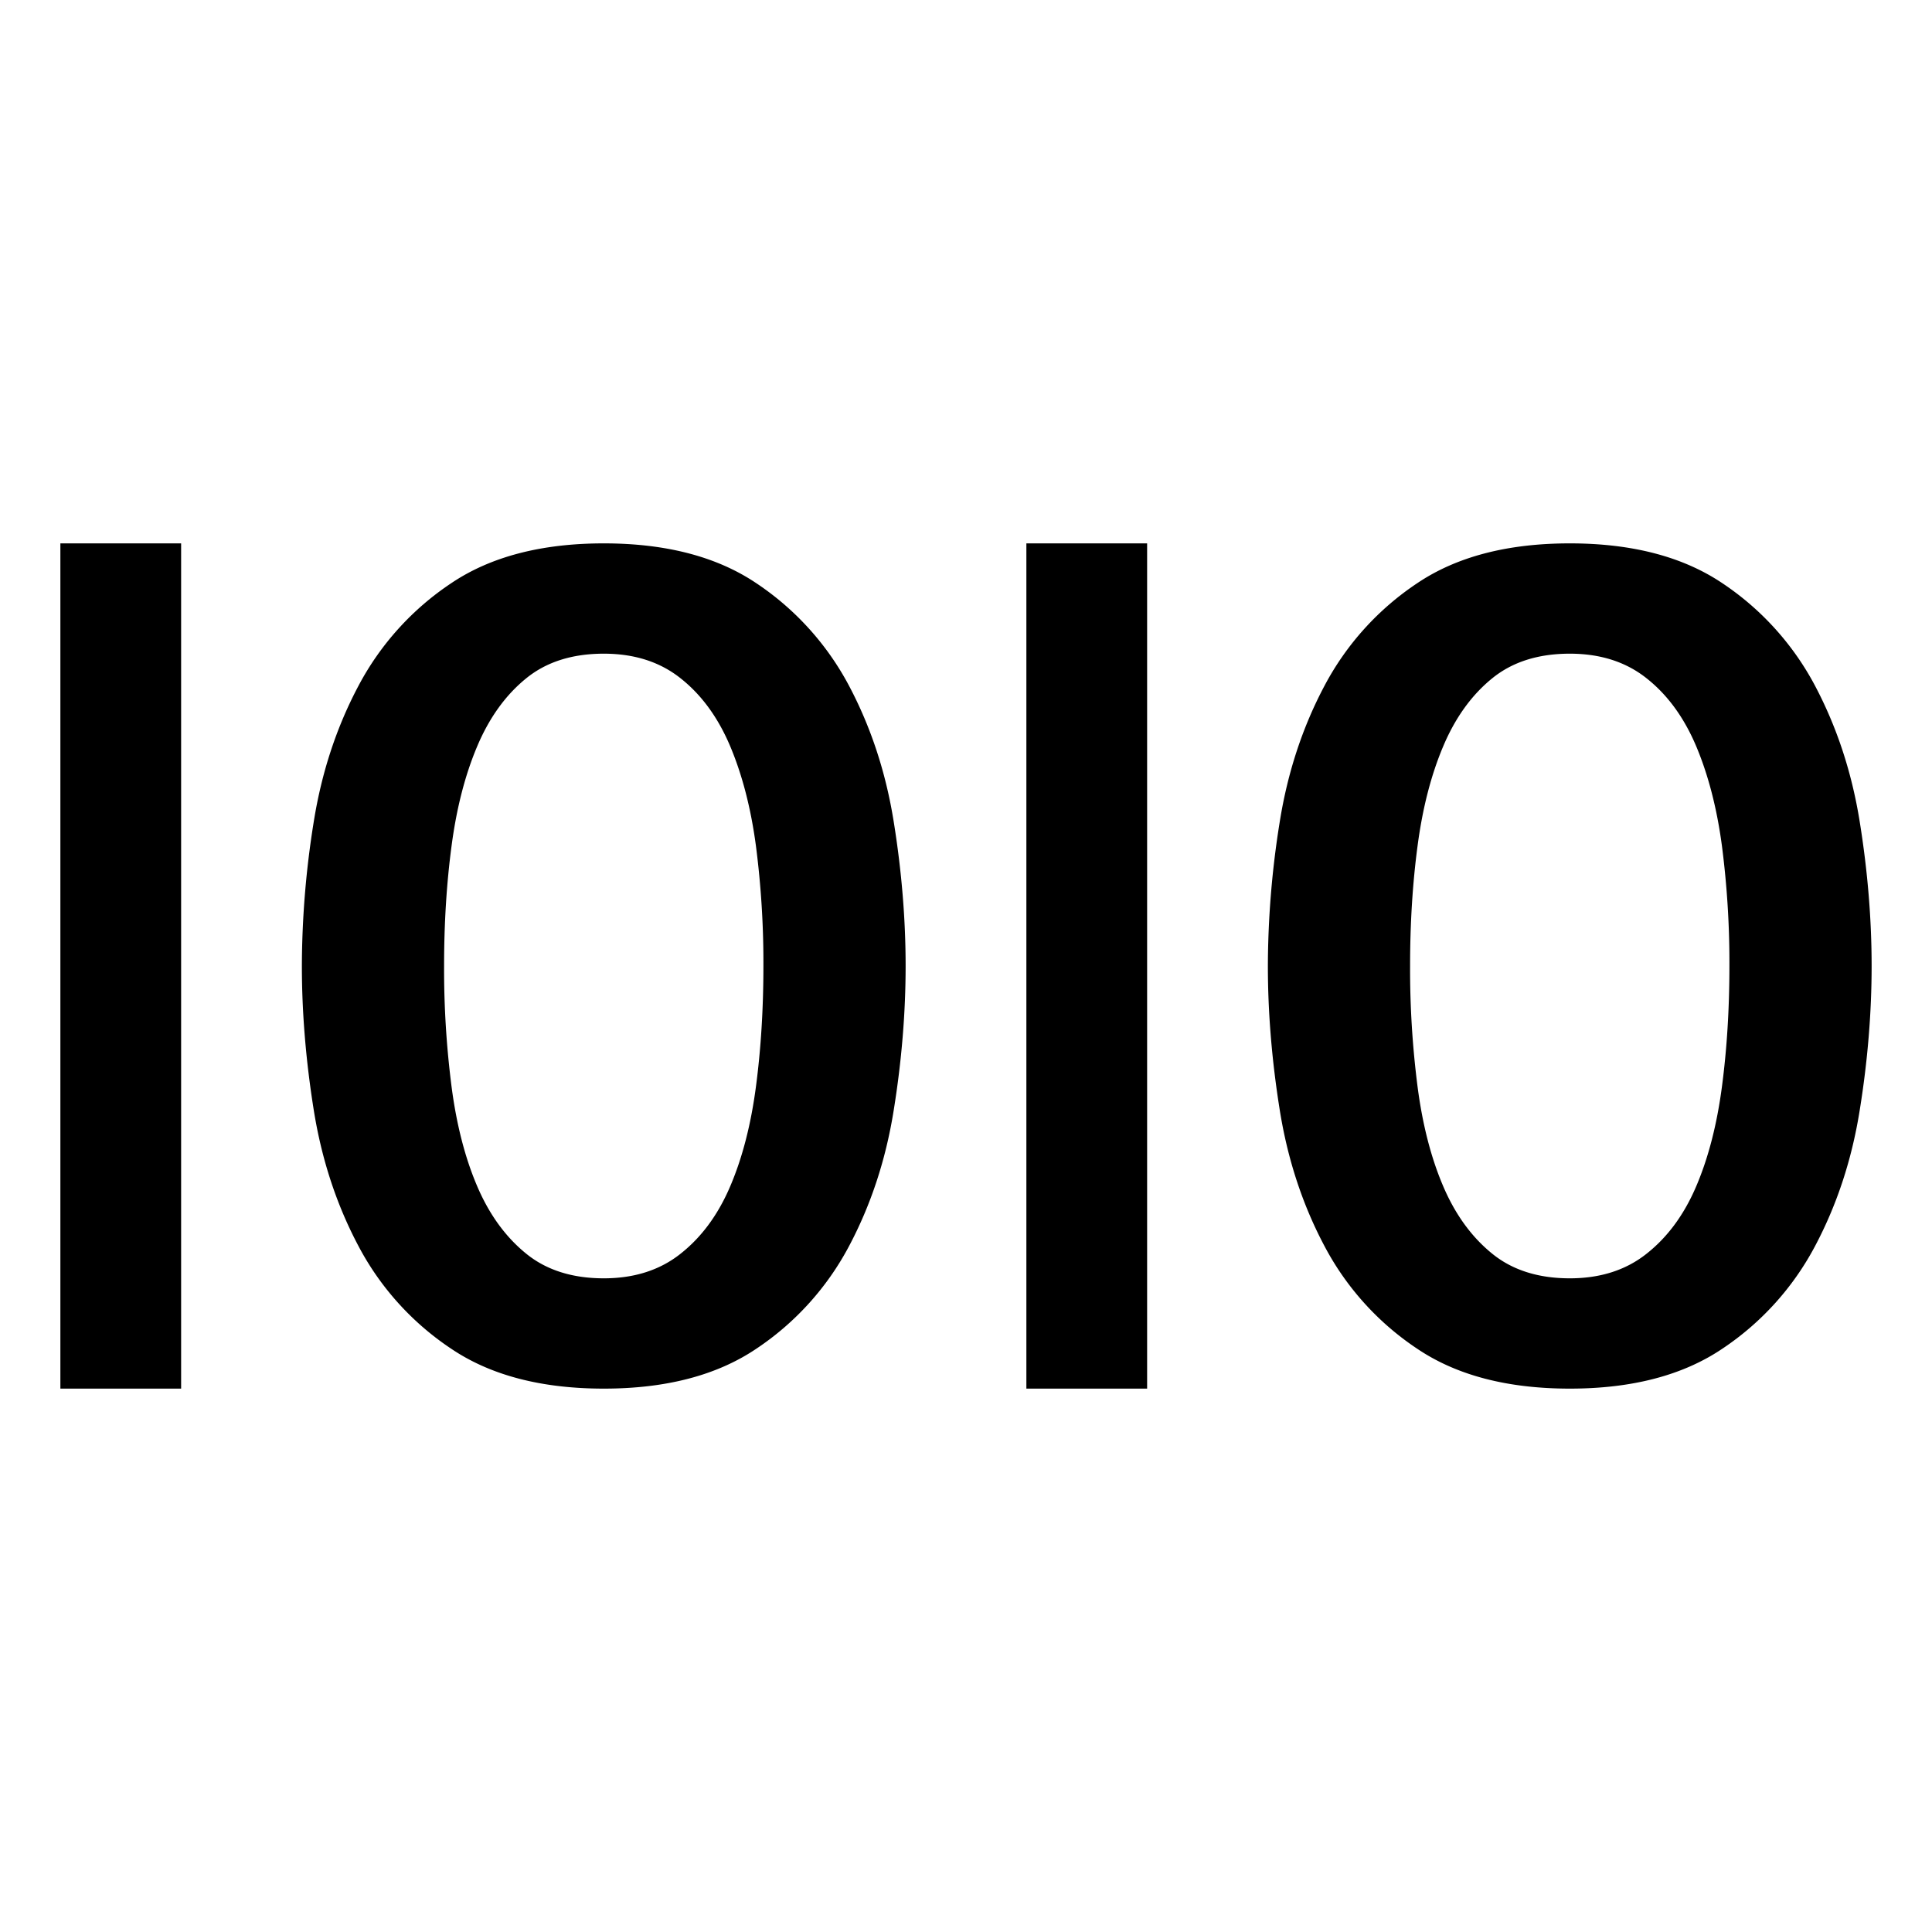
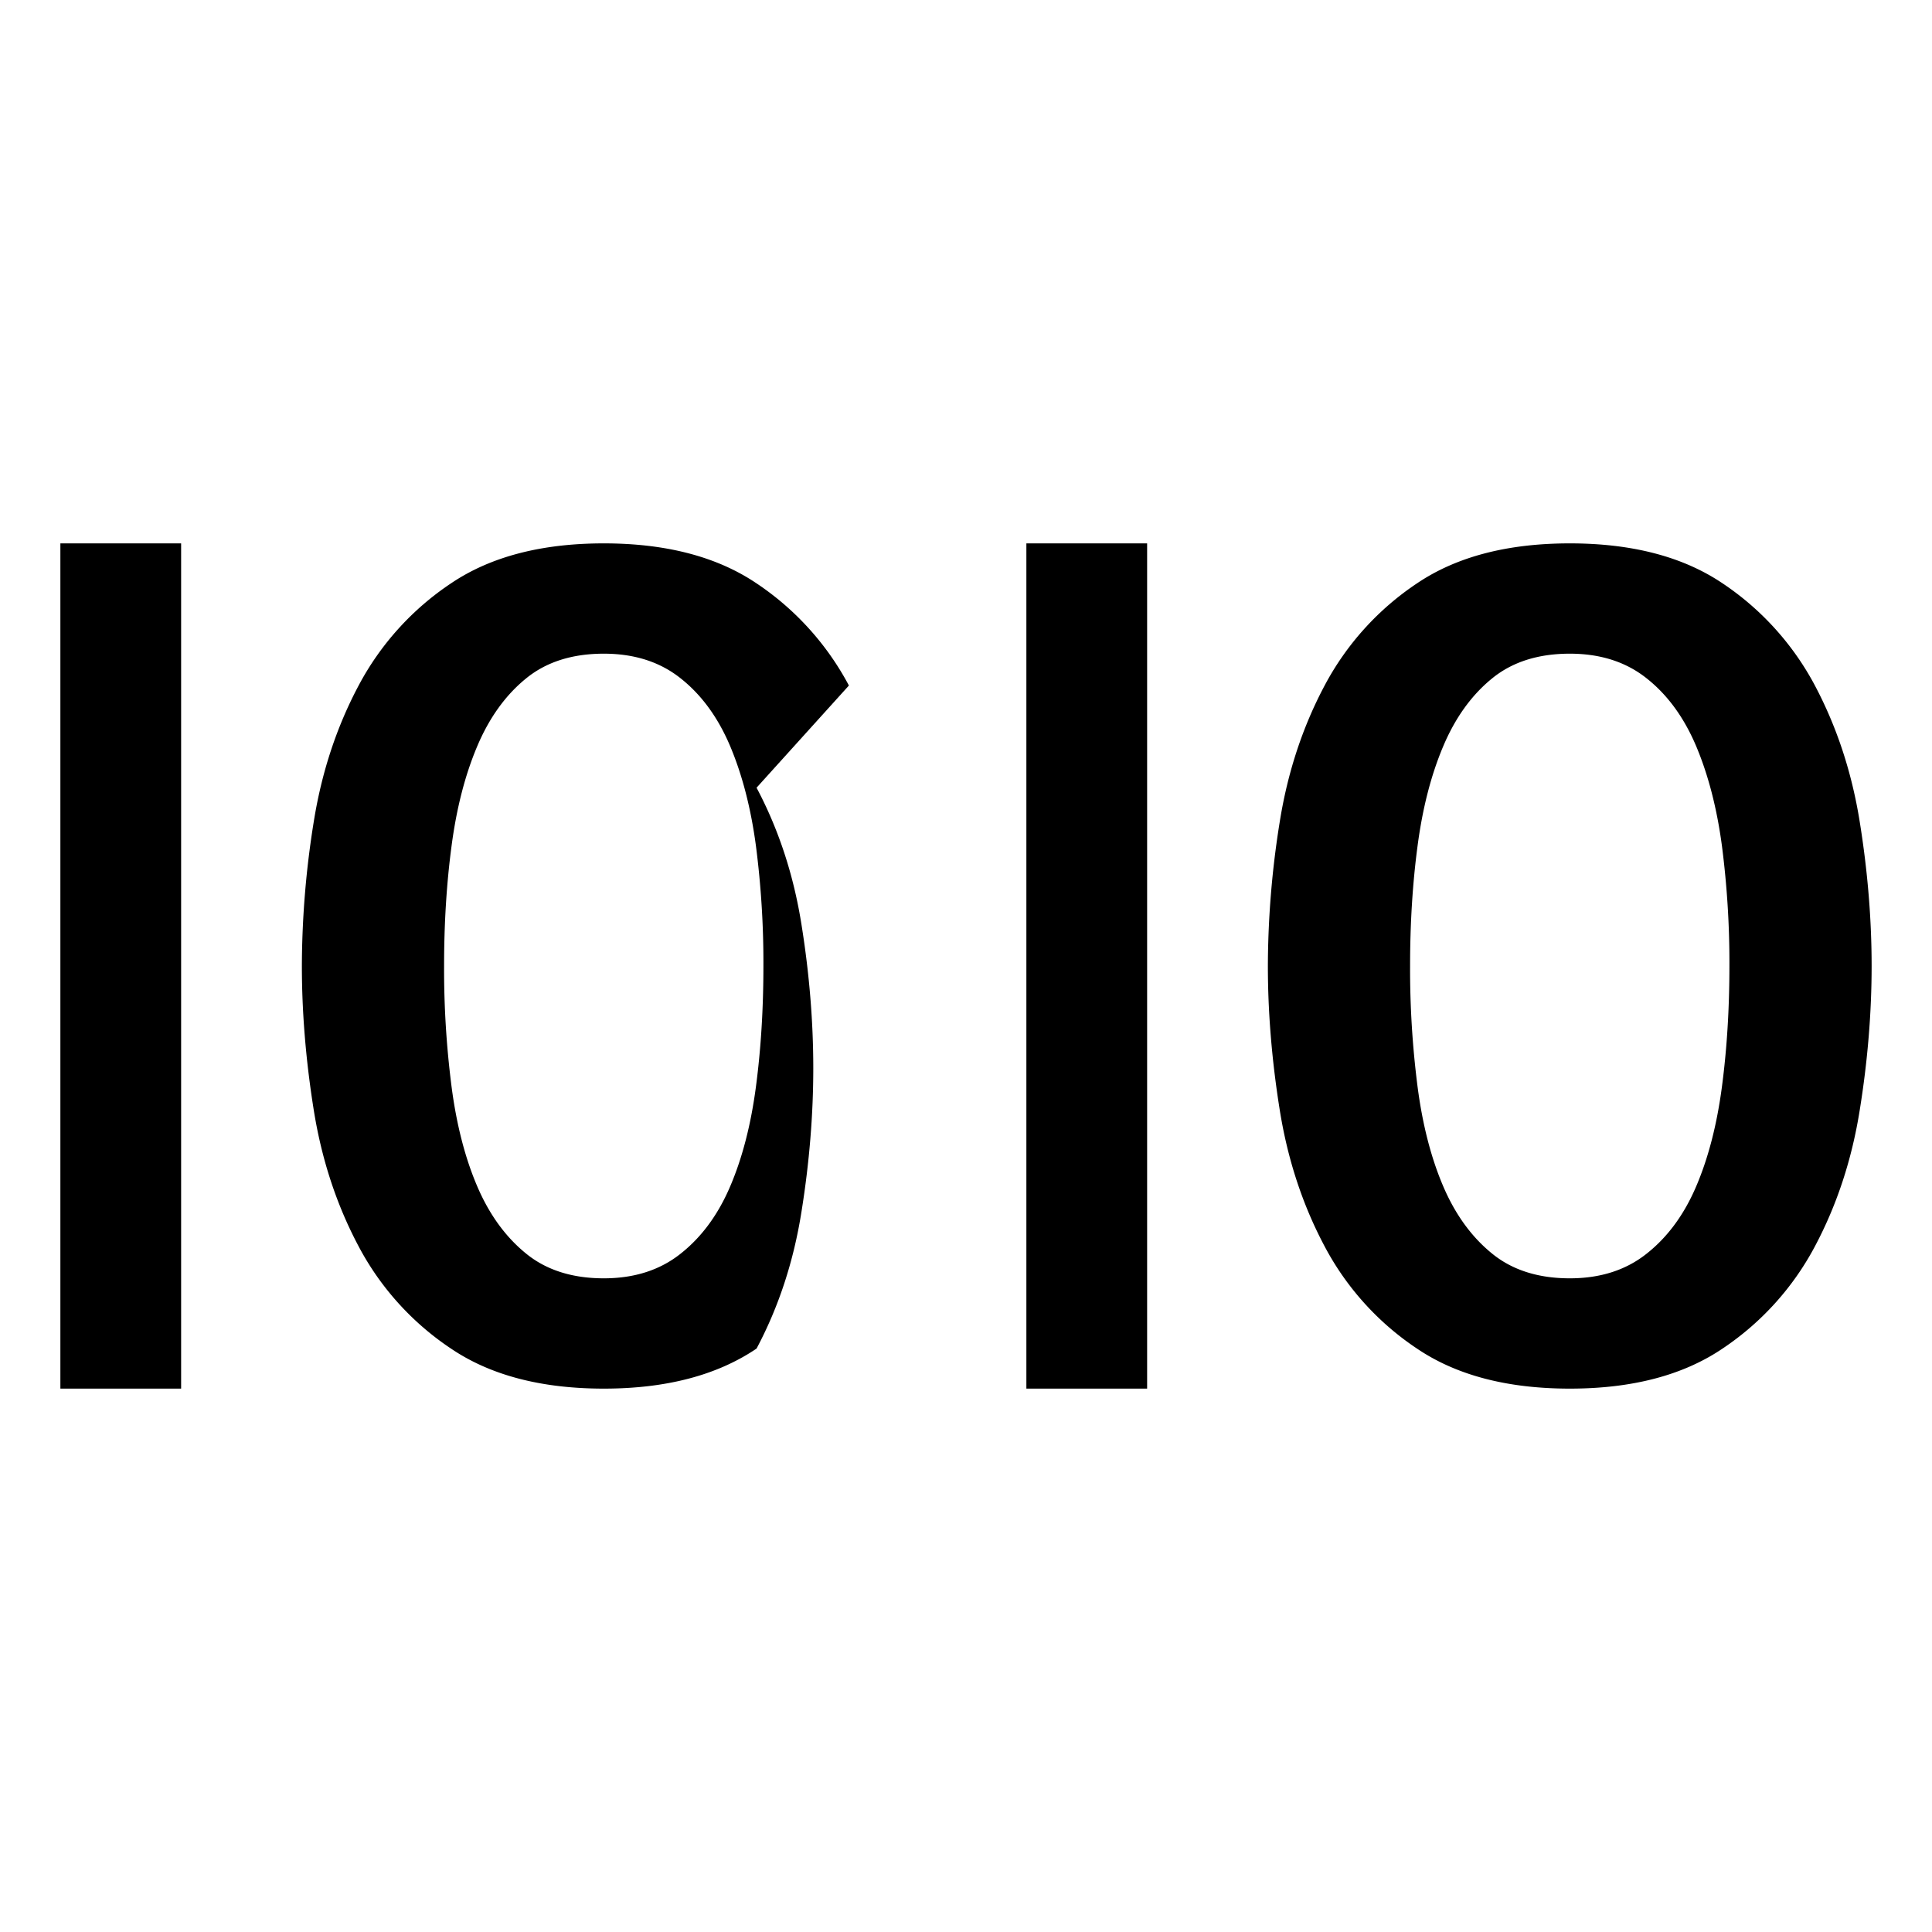
<svg xmlns="http://www.w3.org/2000/svg" viewBox="0 0 64 64" style="enable-background:new 0 0 64 64">
-   <path d="M2 18h4v28H2zm26.121 4.709a9.331 9.331 0 00-3.059-3.384C23.754 18.442 22.066 18 20.002 18c-2.068 0-3.756.442-5.063 1.325a9.305 9.305 0 00-3.059 3.384c-.731 1.374-1.227 2.881-1.488 4.521A30.392 30.392 0 0010 32c0 1.537.131 3.128.393 4.769.262 1.642.758 3.148 1.488 4.52a9.284 9.284 0 003.059 3.385c1.306.884 2.994 1.326 5.062 1.326 2.064 0 3.752-.442 5.06-1.327a9.32 9.32 0 003.059-3.385c.729-1.371 1.225-2.878 1.486-4.52.264-1.64.393-3.231.393-4.768s-.129-3.128-.393-4.771c-.261-1.639-.757-3.146-1.486-4.52zm-3.08 13.292c-.166 1.255-.449 2.352-.848 3.288-.398.936-.941 1.68-1.633 2.23-.687.552-1.541.827-2.558.827-1.049 0-1.912-.275-2.584-.827-.676-.551-1.215-1.295-1.613-2.23-.4-.937-.682-2.033-.846-3.288A30.594 30.594 0 0114.711 32c0-1.41.082-2.737.248-3.981.164-1.243.445-2.339.846-3.289.398-.947.938-1.698 1.613-2.249.672-.552 1.535-.827 2.584-.827 1.017 0 1.871.275 2.558.827.692.551 1.234 1.302 1.633 2.249.398.95.682 2.046.848 3.289A30.14 30.14 0 0125.289 32c0 1.41-.082 2.744-.248 4.001zm36.566-8.772c-.262-1.64-.758-3.146-1.486-4.521a9.331 9.331 0 00-3.059-3.384C55.754 18.442 54.066 18 52.002 18c-2.068 0-3.756.442-5.063 1.325a9.305 9.305 0 00-3.059 3.384c-.731 1.374-1.227 2.881-1.488 4.521A30.392 30.392 0 0042 32c0 1.537.131 3.128.393 4.769.262 1.642.758 3.148 1.488 4.52a9.284 9.284 0 003.059 3.385c1.306.884 2.994 1.326 5.062 1.326 2.064 0 3.752-.442 5.06-1.327a9.32 9.32 0 003.059-3.385c.729-1.371 1.225-2.878 1.486-4.52.264-1.64.393-3.231.393-4.768s-.129-3.128-.393-4.771zm-4.566 8.772c-.166 1.255-.449 2.352-.848 3.288-.398.936-.941 1.68-1.633 2.23-.687.552-1.541.827-2.558.827-1.049 0-1.912-.275-2.584-.827-.676-.551-1.215-1.295-1.613-2.23-.4-.937-.682-2.033-.846-3.288A30.594 30.594 0 0146.711 32c0-1.41.082-2.737.248-3.981.164-1.243.445-2.339.846-3.289.398-.947.938-1.698 1.613-2.249.672-.552 1.535-.827 2.584-.827 1.017 0 1.871.275 2.558.827.692.551 1.234 1.302 1.633 2.249.398.95.682 2.046.848 3.289A30.14 30.14 0 0157.289 32c0 1.41-.082 2.744-.248 4.001zM34 18h4v28h-4z" />
+   <path d="M2 18h4v28H2zm26.121 4.709a9.331 9.331 0 00-3.059-3.384C23.754 18.442 22.066 18 20.002 18c-2.068 0-3.756.442-5.063 1.325a9.305 9.305 0 00-3.059 3.384c-.731 1.374-1.227 2.881-1.488 4.521A30.392 30.392 0 0010 32c0 1.537.131 3.128.393 4.769.262 1.642.758 3.148 1.488 4.52a9.284 9.284 0 003.059 3.385c1.306.884 2.994 1.326 5.062 1.326 2.064 0 3.752-.442 5.06-1.327c.729-1.371 1.225-2.878 1.486-4.52.264-1.64.393-3.231.393-4.768s-.129-3.128-.393-4.771c-.261-1.639-.757-3.146-1.486-4.52zm-3.08 13.292c-.166 1.255-.449 2.352-.848 3.288-.398.936-.941 1.68-1.633 2.23-.687.552-1.541.827-2.558.827-1.049 0-1.912-.275-2.584-.827-.676-.551-1.215-1.295-1.613-2.23-.4-.937-.682-2.033-.846-3.288A30.594 30.594 0 0114.711 32c0-1.41.082-2.737.248-3.981.164-1.243.445-2.339.846-3.289.398-.947.938-1.698 1.613-2.249.672-.552 1.535-.827 2.584-.827 1.017 0 1.871.275 2.558.827.692.551 1.234 1.302 1.633 2.249.398.95.682 2.046.848 3.289A30.14 30.14 0 0125.289 32c0 1.41-.082 2.744-.248 4.001zm36.566-8.772c-.262-1.64-.758-3.146-1.486-4.521a9.331 9.331 0 00-3.059-3.384C55.754 18.442 54.066 18 52.002 18c-2.068 0-3.756.442-5.063 1.325a9.305 9.305 0 00-3.059 3.384c-.731 1.374-1.227 2.881-1.488 4.521A30.392 30.392 0 0042 32c0 1.537.131 3.128.393 4.769.262 1.642.758 3.148 1.488 4.52a9.284 9.284 0 003.059 3.385c1.306.884 2.994 1.326 5.062 1.326 2.064 0 3.752-.442 5.06-1.327a9.32 9.32 0 003.059-3.385c.729-1.371 1.225-2.878 1.486-4.52.264-1.64.393-3.231.393-4.768s-.129-3.128-.393-4.771zm-4.566 8.772c-.166 1.255-.449 2.352-.848 3.288-.398.936-.941 1.68-1.633 2.23-.687.552-1.541.827-2.558.827-1.049 0-1.912-.275-2.584-.827-.676-.551-1.215-1.295-1.613-2.23-.4-.937-.682-2.033-.846-3.288A30.594 30.594 0 0146.711 32c0-1.41.082-2.737.248-3.981.164-1.243.445-2.339.846-3.289.398-.947.938-1.698 1.613-2.249.672-.552 1.535-.827 2.584-.827 1.017 0 1.871.275 2.558.827.692.551 1.234 1.302 1.633 2.249.398.95.682 2.046.848 3.289A30.14 30.14 0 0157.289 32c0 1.41-.082 2.744-.248 4.001zM34 18h4v28h-4z" />
</svg>